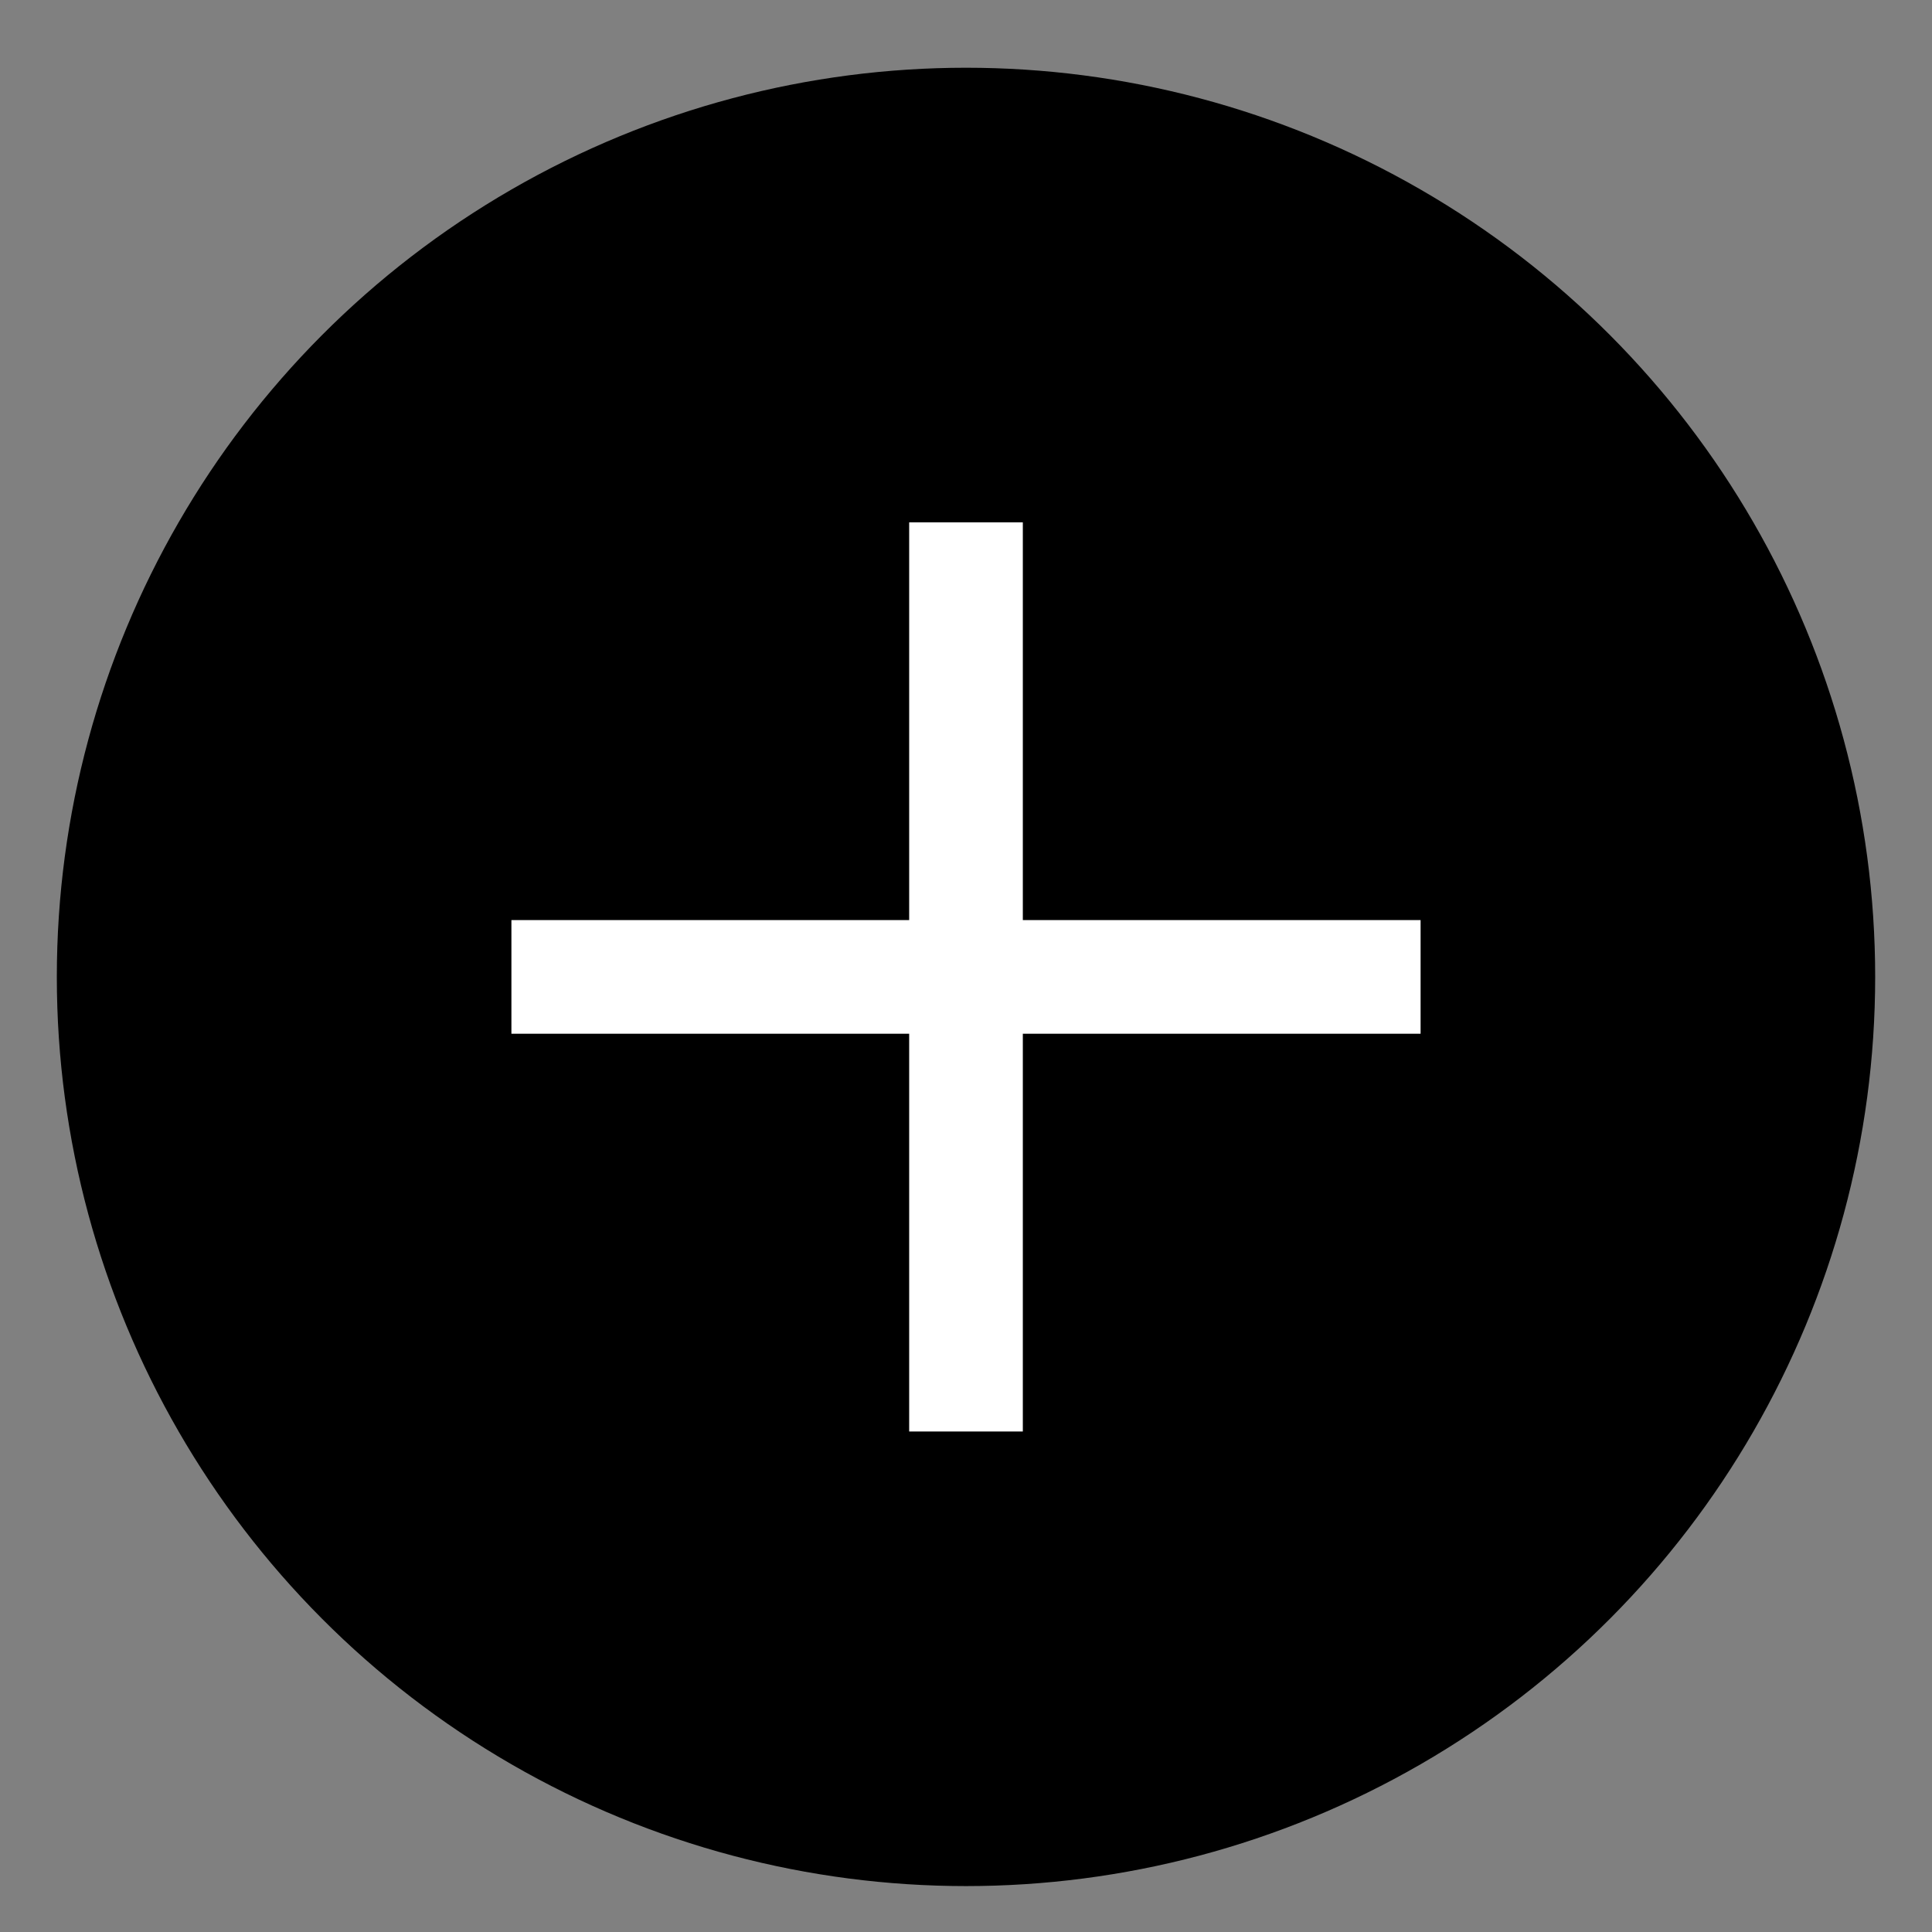
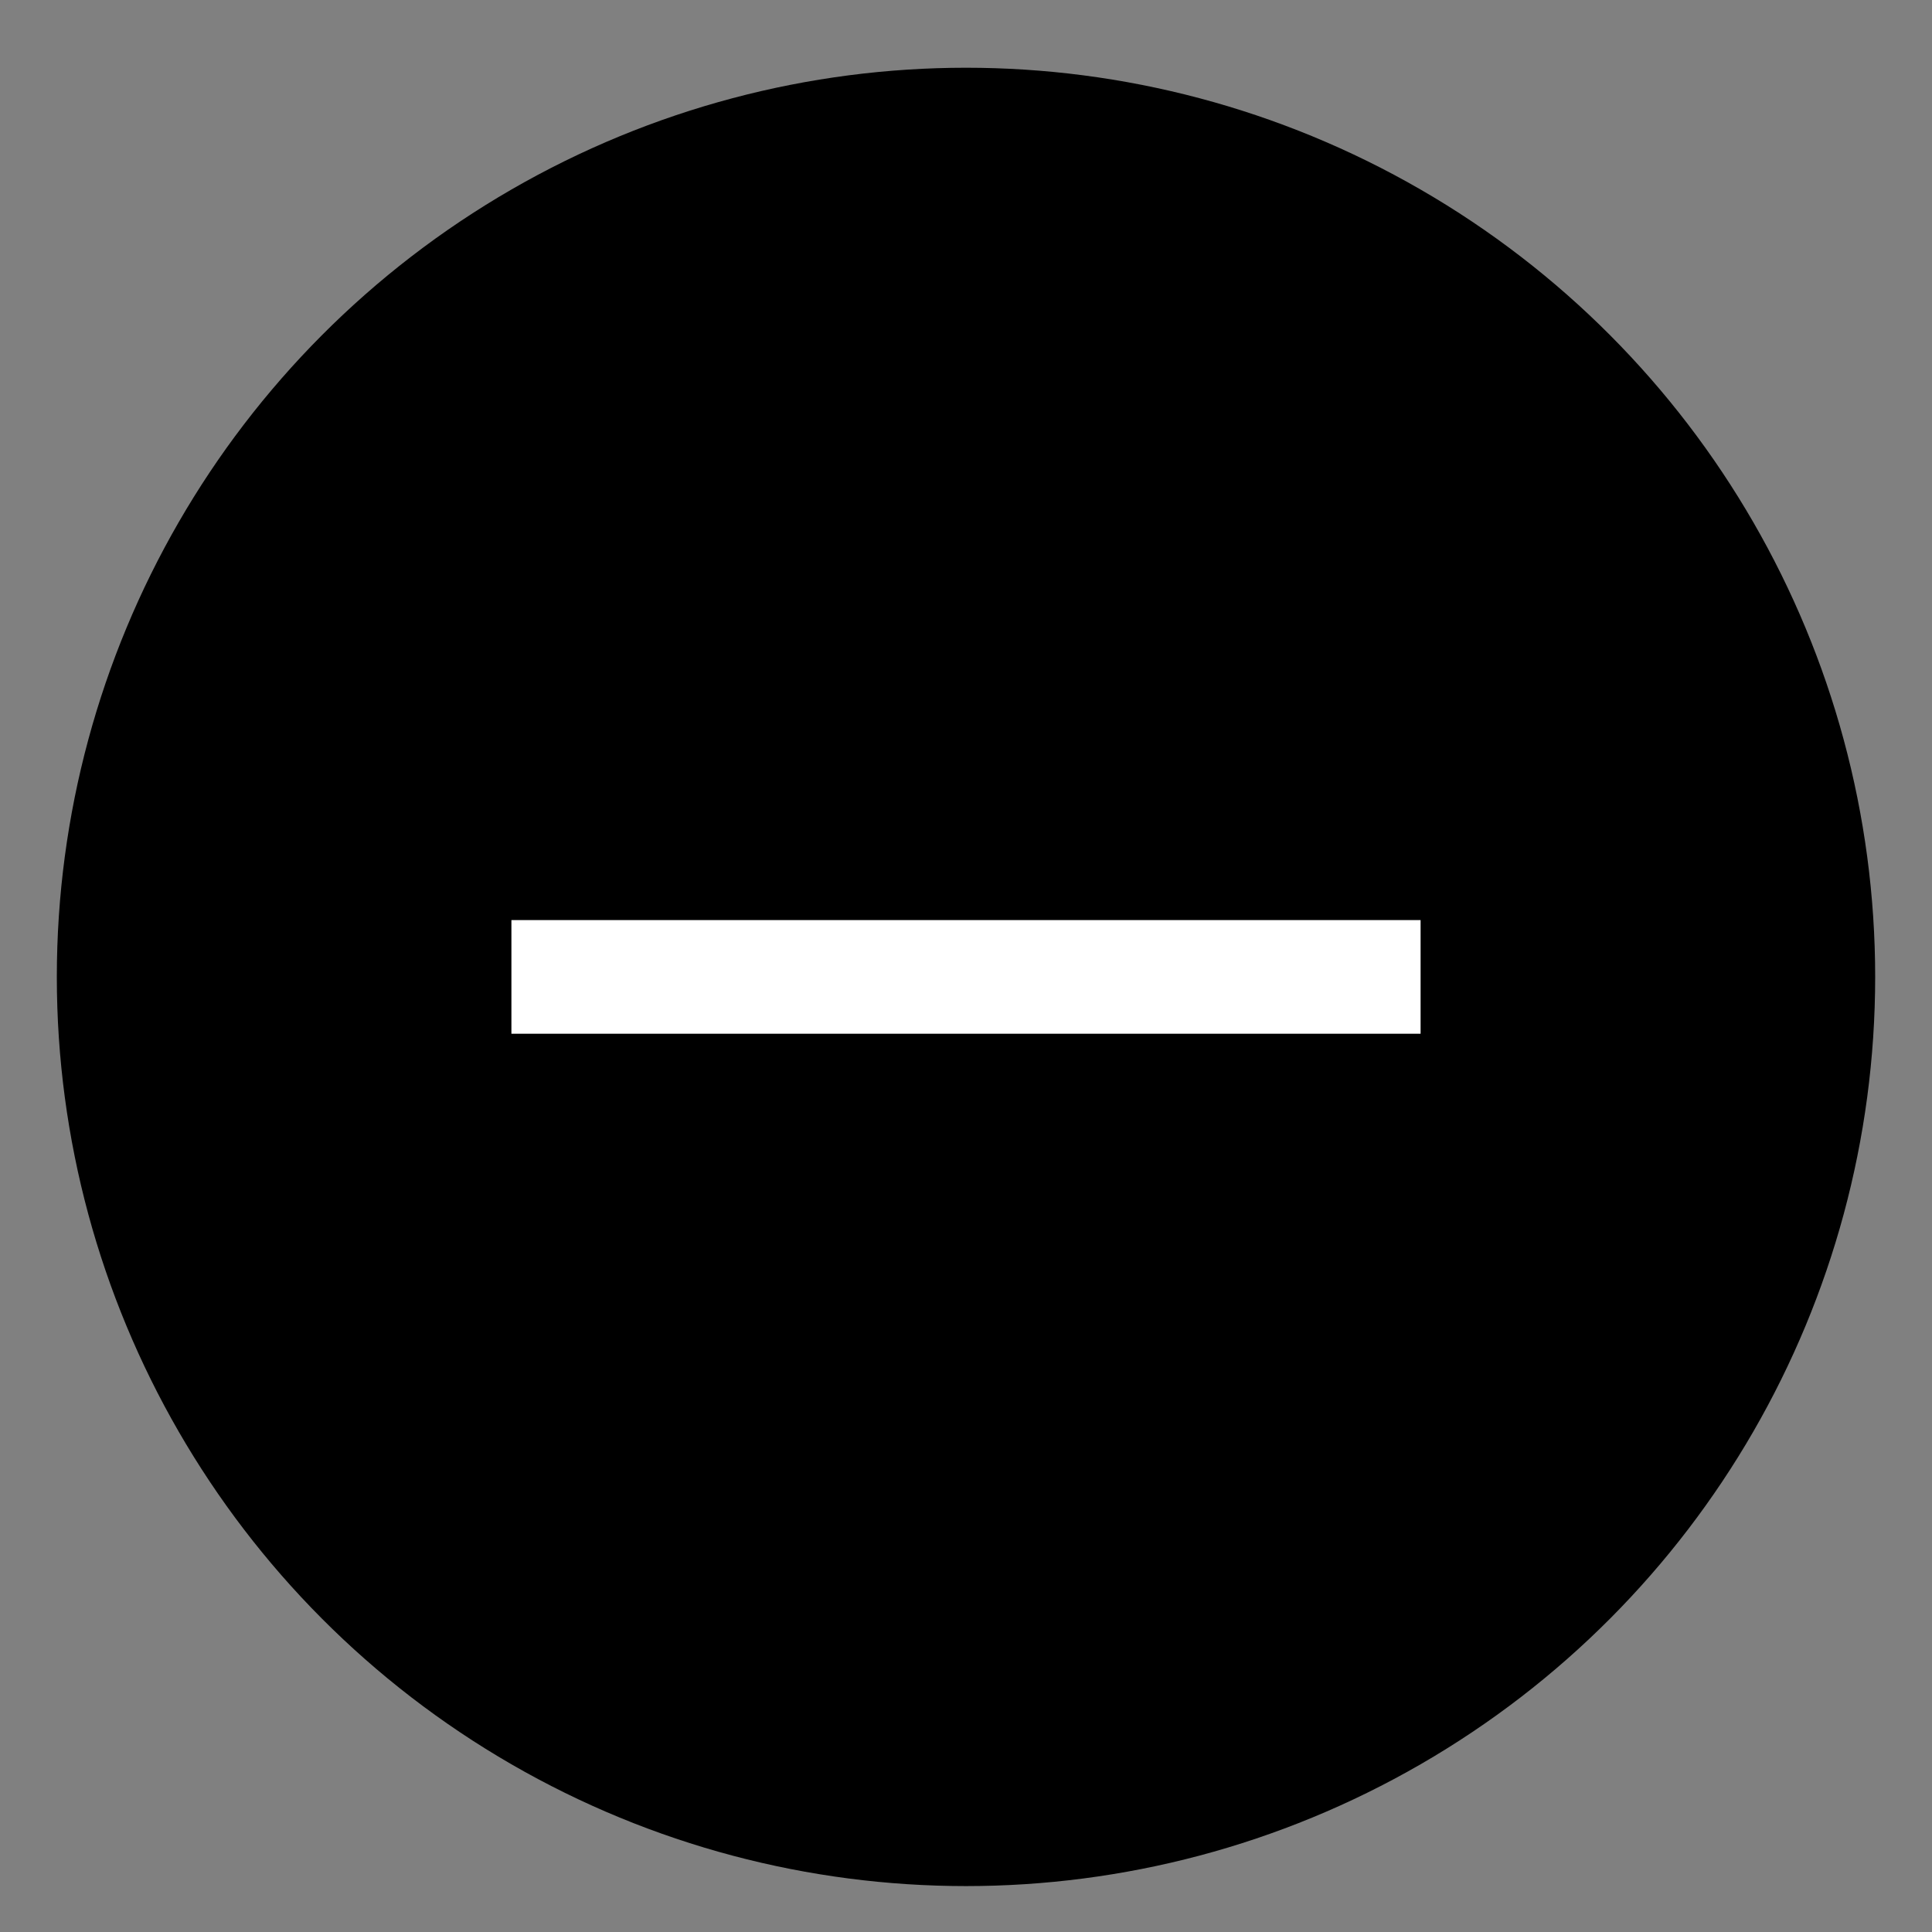
<svg xmlns="http://www.w3.org/2000/svg" width="17" height="17" viewBox="0 0 17 17" fill="none">
  <rect x="0" y="0" width="17" height="17" fill="#808080" stroke="none" />
  <circle cx="8.5" cy="8.596" r="8" fill="black" />
-   <path d="M8.5 4.596L8.5 12.596" stroke="white" />
  <path d="M12.5 8.596L4.5 8.596" stroke="white" />
</svg>